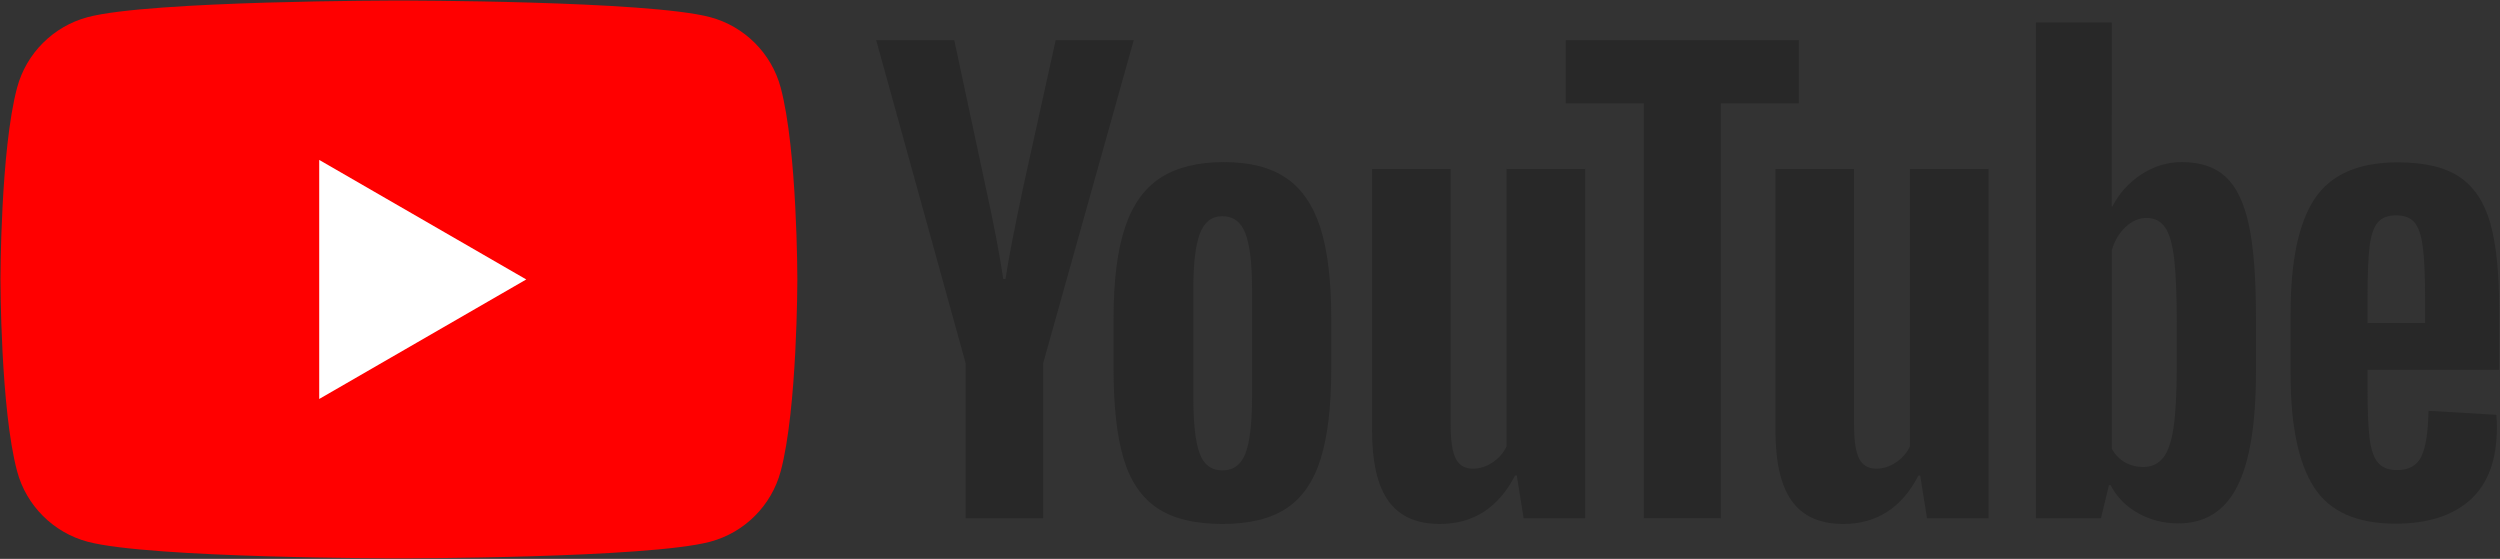
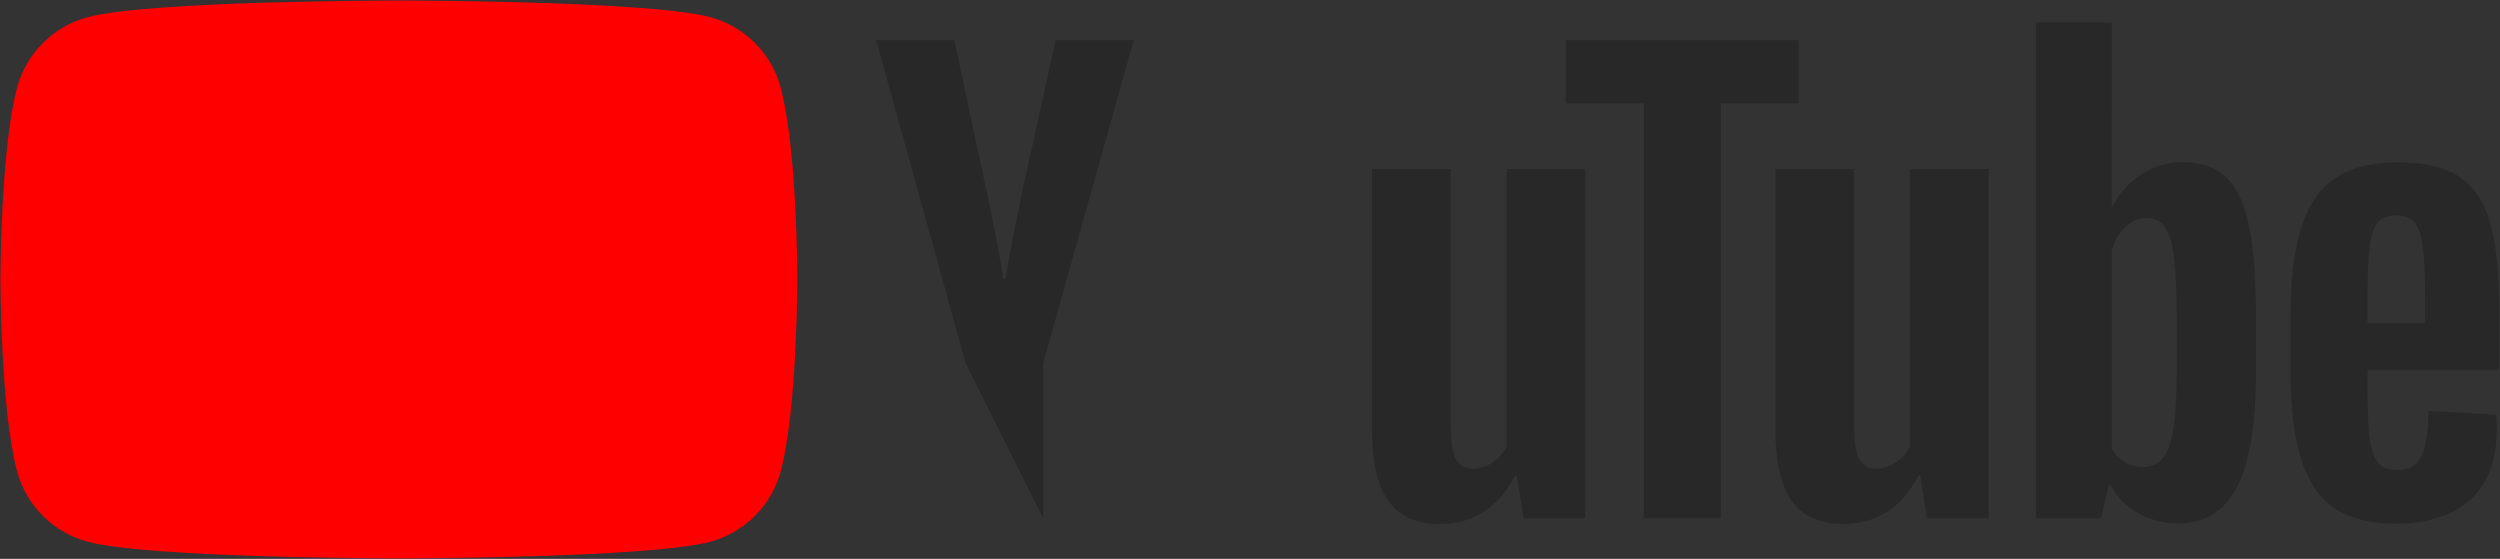
<svg xmlns="http://www.w3.org/2000/svg" width="1588" height="355" viewBox="0 0 1588 355">
  <rect x="0" y="0" width="1588" height="355" fill="#333333" stroke="none" />
  <g id="Layer-1">
    <g id="Group">
      <path id="Path" fill="#ff0000" stroke="none" d="M 495.9 55.668 C 490.078 33.889 472.926 16.737 451.147 10.916 C 411.672 0.339 253.384 0.339 253.384 0.339 C 253.384 0.339 95.095 0.339 55.62 10.916 C 33.841 16.737 16.689 33.889 10.868 55.668 C 0.29 95.143 0.29 177.504 0.29 177.504 C 0.29 177.504 0.29 259.865 10.868 299.34 C 16.689 321.119 33.841 338.271 55.62 344.092 C 95.095 354.669 253.384 354.669 253.384 354.669 C 253.384 354.669 411.672 354.669 451.147 344.092 C 472.926 338.271 490.078 321.119 495.9 299.34 C 506.477 259.865 506.477 177.504 506.477 177.504 C 506.477 177.504 506.477 95.143 495.9 55.668 Z" />
-       <path id="path1" fill="#ffffff" stroke="none" d="M 202.765 253.432 L 334.27 177.506 L 202.765 101.576 L 202.765 253.432 Z" />
    </g>
    <g id="g1">
      <g id="g2">
-         <path id="path2" fill="#282828" stroke="none" d="M 735.022 322.687 C 725.004 315.935 717.884 305.436 713.665 291.195 C 709.439 276.959 707.33 258.017 707.33 234.363 L 707.33 202.147 C 707.33 178.255 709.739 159.069 714.568 144.591 C 719.394 130.112 726.933 119.558 737.192 112.917 C 747.448 106.283 760.903 102.963 777.554 102.963 C 793.964 102.963 807.114 106.344 817.011 113.098 C 826.904 119.857 834.142 130.417 838.73 144.771 C 843.311 159.132 845.608 178.255 845.608 202.147 L 845.608 234.363 C 845.608 258.017 843.374 277.022 838.911 291.376 C 834.443 305.737 827.203 316.234 817.192 322.868 C 807.175 329.503 793.601 332.823 776.468 332.823 C 758.85 332.823 745.033 329.441 735.022 322.687 Z M 791.13 287.936 C 793.9 280.698 795.292 268.876 795.292 252.463 L 795.292 183.323 C 795.292 167.396 793.9 155.755 791.13 148.391 C 788.353 141.032 783.464 137.35 776.468 137.35 C 769.71 137.35 764.941 141.032 762.17 148.391 C 759.393 155.755 758.008 167.396 758.008 183.323 L 758.008 252.463 C 758.008 268.876 759.33 280.698 761.989 287.936 C 764.642 295.177 769.465 298.796 776.468 298.796 C 783.464 298.796 788.353 295.177 791.13 287.936 Z" />
        <path id="path3" fill="#282828" stroke="none" d="M 1503.859 234.89 L 1503.859 246.112 C 1503.859 260.354 1504.274 271.033 1505.124 278.148 C 1505.967 285.27 1507.713 290.457 1510.374 293.715 C 1513.028 296.973 1517.126 298.603 1522.681 298.603 C 1530.157 298.603 1535.289 295.705 1538.064 289.914 C 1540.836 284.123 1542.345 274.472 1542.589 260.954 L 1585.667 263.488 C 1585.907 265.423 1586.029 268.076 1586.029 271.452 C 1586.029 291.967 1580.417 307.289 1569.197 317.425 C 1557.977 327.56 1542.105 332.629 1521.594 332.629 C 1496.981 332.629 1479.722 324.909 1469.828 309.46 C 1459.931 294.02 1454.986 270.129 1454.986 237.788 L 1454.986 199.053 C 1454.986 165.751 1460.114 141.441 1470.374 126.113 C 1480.629 110.79 1498.186 103.125 1523.043 103.125 C 1540.176 103.125 1553.325 106.265 1562.498 112.538 C 1571.667 118.816 1578.122 128.589 1581.866 141.858 C 1585.606 155.133 1587.478 173.477 1587.478 196.882 L 1587.478 234.89 L 1503.859 234.89 Z M 1510.191 141.498 C 1507.66 144.636 1505.967 149.765 1505.124 156.881 C 1504.274 164.003 1503.859 174.8 1503.859 189.28 L 1503.859 205.208 L 1540.416 205.208 L 1540.416 189.28 C 1540.416 175.044 1539.932 164.245 1538.972 156.881 C 1538.003 149.523 1536.257 144.336 1533.722 141.317 C 1531.186 138.301 1527.263 136.791 1521.956 136.791 C 1516.646 136.791 1512.726 138.364 1510.191 141.498 Z" />
-         <path id="path4" fill="#282828" stroke="none" d="M 613.38 230.736 L 556.548 25.488 L 606.14 25.488 L 626.048 118.52 C 631.118 141.449 634.855 160.995 637.27 177.161 L 638.718 177.161 C 640.405 165.577 644.148 146.155 649.94 118.882 L 670.573 25.488 L 720.166 25.488 L 662.61 230.736 L 662.61 329.202 L 613.38 329.202 L 613.38 230.736 Z" />
+         <path id="path4" fill="#282828" stroke="none" d="M 613.38 230.736 L 556.548 25.488 L 606.14 25.488 L 626.048 118.52 C 631.118 141.449 634.855 160.995 637.27 177.161 L 638.718 177.161 C 640.405 165.577 644.148 146.155 649.94 118.882 L 670.573 25.488 L 720.166 25.488 L 662.61 230.736 L 662.61 329.202 L 613.38 230.736 Z" />
        <path id="path5" fill="#282828" stroke="none" d="M 1006.899 107.304 L 1006.899 329.201 L 967.804 329.201 L 963.459 302.053 L 962.375 302.053 C 951.751 322.567 935.824 332.82 914.591 332.82 C 899.869 332.82 889.009 327.997 882.013 318.342 C 875.01 308.693 871.516 293.608 871.516 273.093 L 871.516 107.304 L 921.469 107.304 L 921.469 270.198 C 921.469 280.096 922.556 287.155 924.727 291.374 C 926.899 295.6 930.518 297.709 935.586 297.709 C 939.931 297.709 944.094 296.385 948.075 293.726 C 952.058 291.073 955.01 287.698 956.945 283.591 L 956.945 107.304 L 1006.899 107.304 Z" />
        <path id="path6" fill="#282828" stroke="none" d="M 1263.132 107.304 L 1263.132 329.201 L 1224.037 329.201 L 1219.692 302.053 L 1218.608 302.053 C 1207.984 322.567 1192.057 332.82 1170.824 332.82 C 1156.102 332.82 1145.242 327.997 1138.246 318.342 C 1131.244 308.693 1127.749 293.608 1127.749 273.093 L 1127.749 107.304 L 1177.703 107.304 L 1177.703 270.198 C 1177.703 280.096 1178.789 287.155 1180.96 291.374 C 1183.132 295.6 1186.751 297.709 1191.819 297.709 C 1196.165 297.709 1200.327 296.385 1204.308 293.726 C 1208.292 291.073 1211.243 287.698 1213.178 283.591 L 1213.178 107.304 L 1263.132 107.304 Z" />
        <path id="path7" fill="#282828" stroke="none" d="M 1142.641 65.675 L 1093.05 65.675 L 1093.05 329.201 L 1044.182 329.201 L 1044.182 65.675 L 994.59 65.675 L 994.59 25.494 L 1142.641 25.494 L 1142.641 65.675 Z" />
        <path id="path8" fill="#282828" stroke="none" d="M 1428.462 142.775 C 1425.441 128.783 1420.554 118.648 1413.8 112.37 C 1407.042 106.098 1397.749 102.958 1385.927 102.958 C 1376.754 102.958 1368.19 105.555 1360.227 110.74 C 1352.262 115.932 1346.109 122.749 1341.765 131.194 L 1341.399 131.194 L 1341.403 14.27 L 1293.26 14.27 L 1293.26 329.199 L 1334.525 329.199 L 1339.593 308.204 L 1340.679 308.204 C 1344.536 315.687 1350.328 321.597 1358.054 325.942 C 1365.775 330.285 1374.344 332.456 1383.757 332.456 C 1400.644 332.456 1413.076 324.675 1421.04 309.11 C 1429.003 293.543 1432.987 269.234 1432.987 236.169 L 1432.987 201.056 C 1432.987 176.204 1431.475 156.776 1428.462 142.775 Z M 1382.67 233.287 C 1382.67 249.458 1382.003 262.128 1380.678 271.294 C 1379.35 280.47 1377.116 286.985 1373.981 290.843 C 1370.843 294.706 1366.617 296.634 1361.313 296.634 C 1357.206 296.634 1353.406 295.673 1349.911 293.738 C 1346.41 291.809 1343.576 288.914 1341.403 285.051 L 1341.403 159.078 C 1343.089 153.051 1345.984 148.101 1350.092 144.238 C 1354.191 140.381 1358.654 138.446 1363.484 138.446 C 1368.552 138.446 1372.472 140.438 1375.249 144.419 C 1378.02 148.4 1379.954 155.097 1381.041 164.51 C 1382.127 173.921 1382.67 187.314 1382.67 204.689 L 1382.67 233.287 Z" />
      </g>
    </g>
  </g>
</svg>